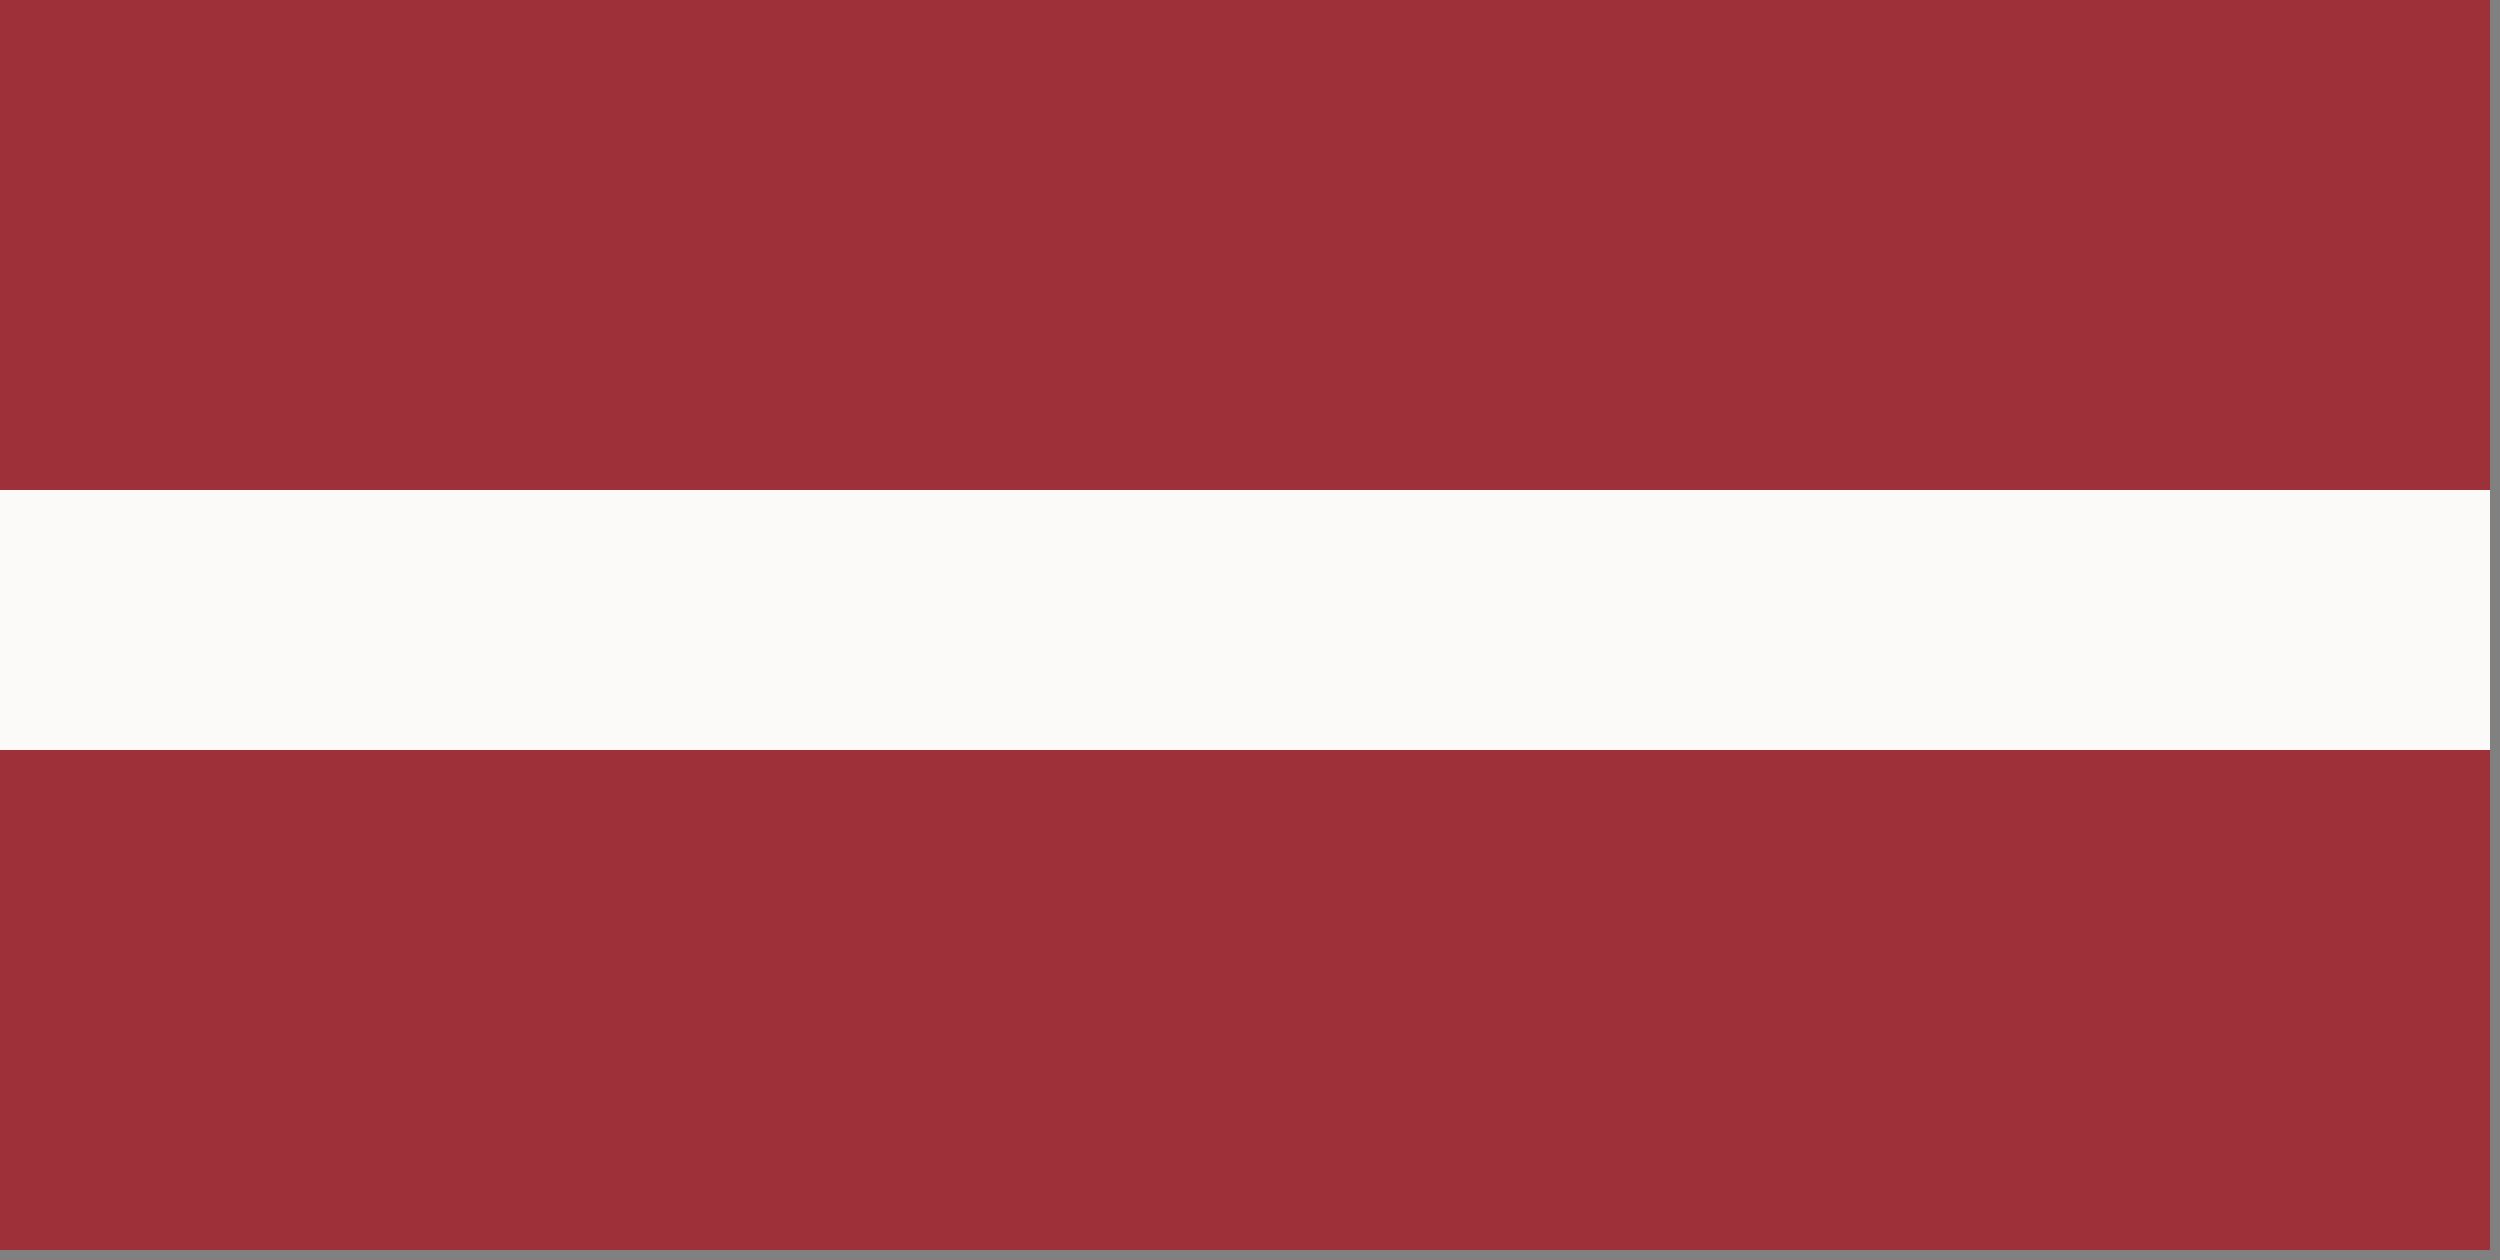
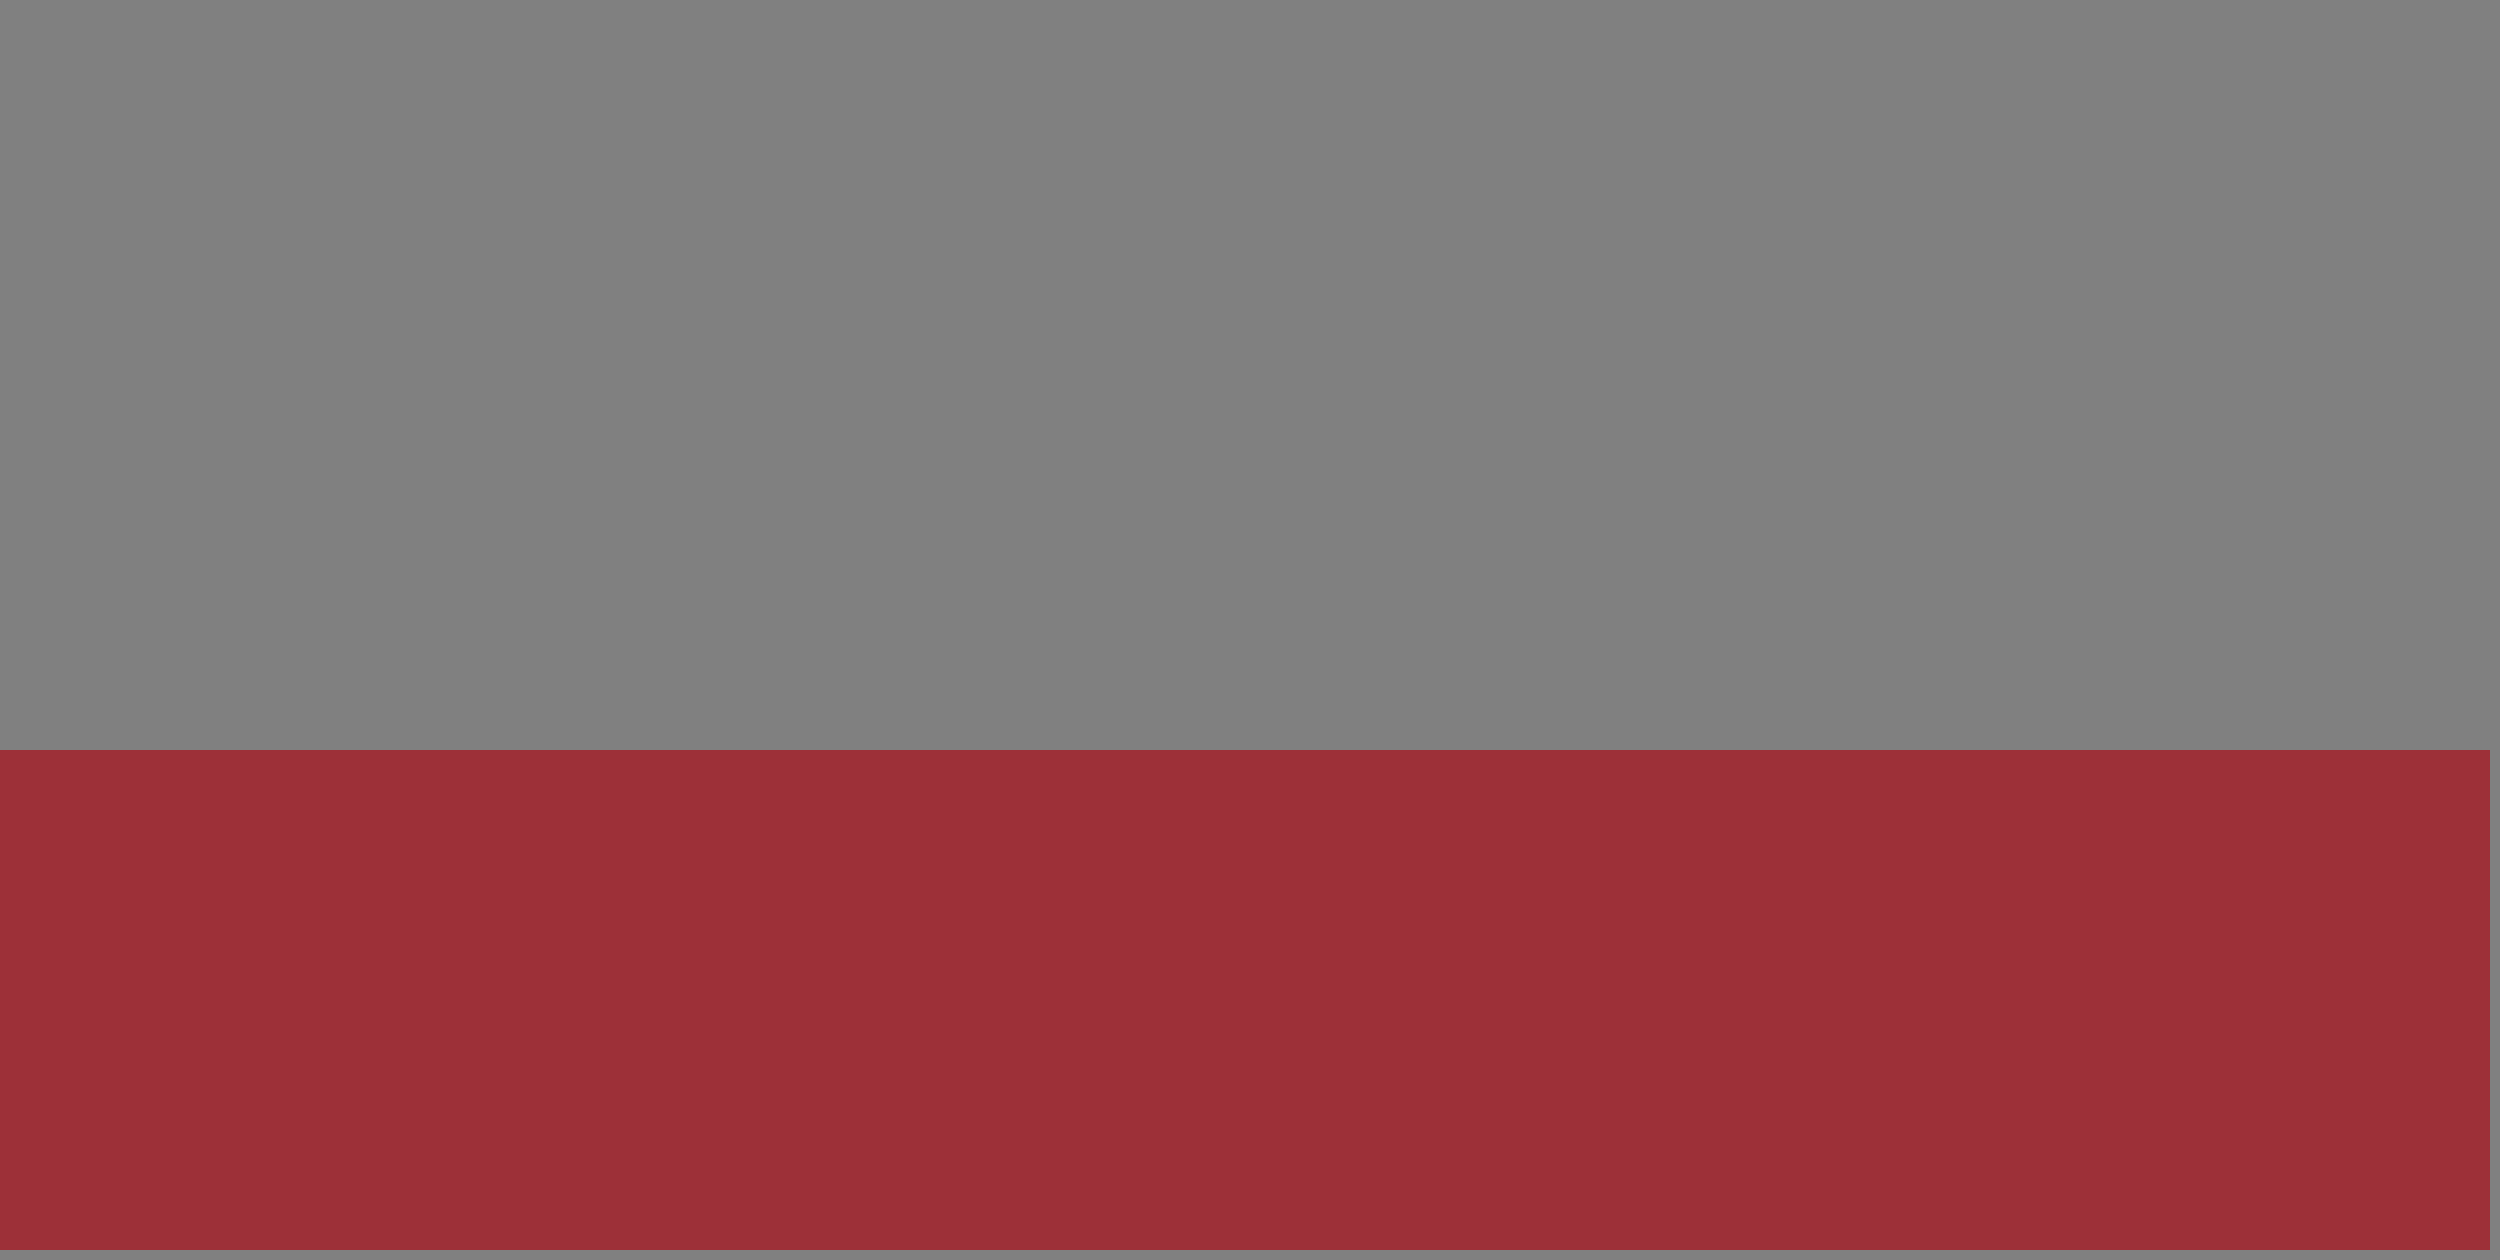
<svg xmlns="http://www.w3.org/2000/svg" version="1.1" width="125px" height="63px" style="shape-rendering:geometricPrecision; text-rendering:geometricPrecision; image-rendering:optimizeQuality; fill-rule:evenodd; clip-rule:evenodd">
  <rect width="100%" height="100%" fill="#808080" stroke="none" />
  <g>
-     <path style="opacity:1" fill="#9d3038" d="M -0.5,-0.5 C 41.167,-0.5 82.833,-0.5 124.5,-0.5C 124.5,7.833 124.5,16.167 124.5,24.5C 82.833,24.5 41.167,24.5 -0.5,24.5C -0.5,16.167 -0.5,7.833 -0.5,-0.5 Z" />
-   </g>
+     </g>
  <g>
-     <path style="opacity:1" fill="#fcf9f9" d="M -0.5,24.5 C 41.167,24.5 82.833,24.5 124.5,24.5C 124.5,28.833 124.5,33.167 124.5,37.5C 82.833,37.5 41.167,37.5 -0.5,37.5C -0.5,33.167 -0.5,28.833 -0.5,24.5 Z" />
-   </g>
+     </g>
  <g>
    <path style="opacity:1" fill="#9d3038" d="M -0.5,37.5 C 41.167,37.5 82.833,37.5 124.5,37.5C 124.5,45.833 124.5,54.167 124.5,62.5C 82.833,62.5 41.167,62.5 -0.5,62.5C -0.5,54.167 -0.5,45.833 -0.5,37.5 Z" />
  </g>
</svg>